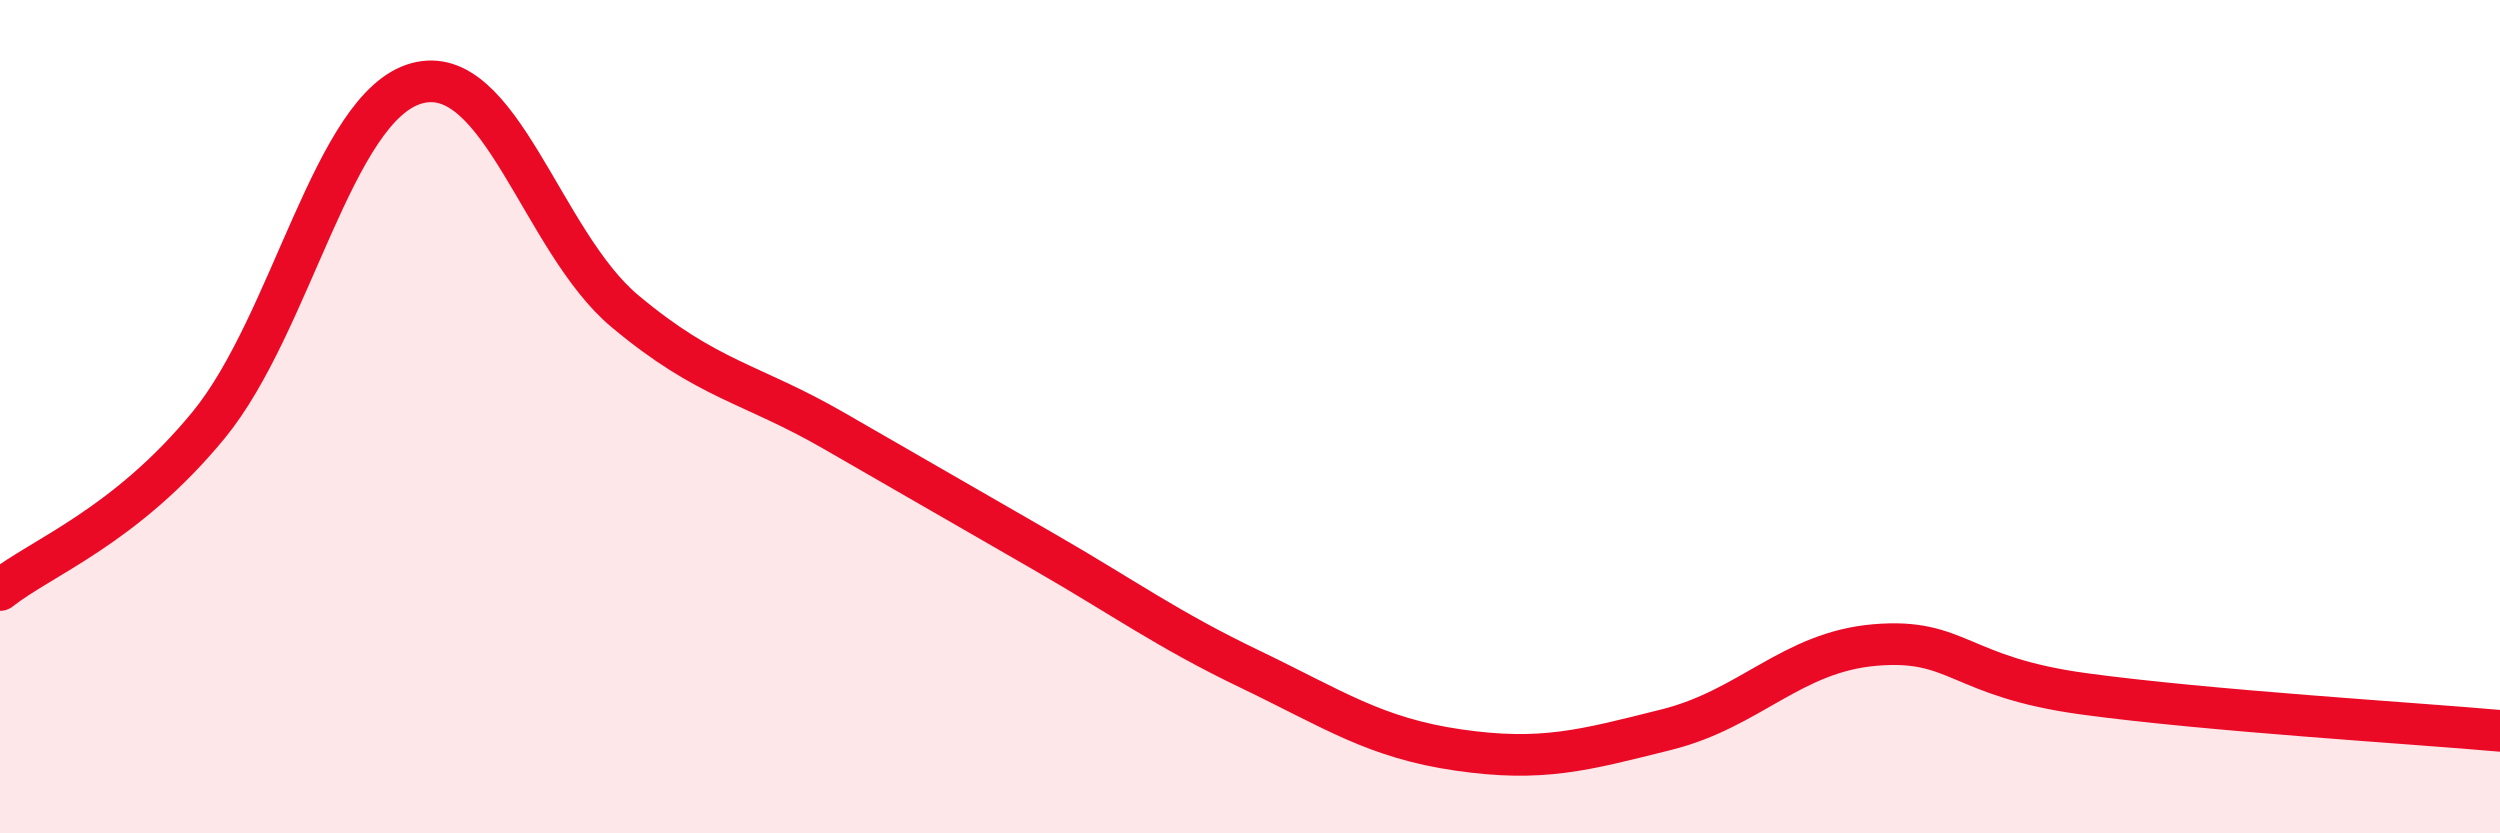
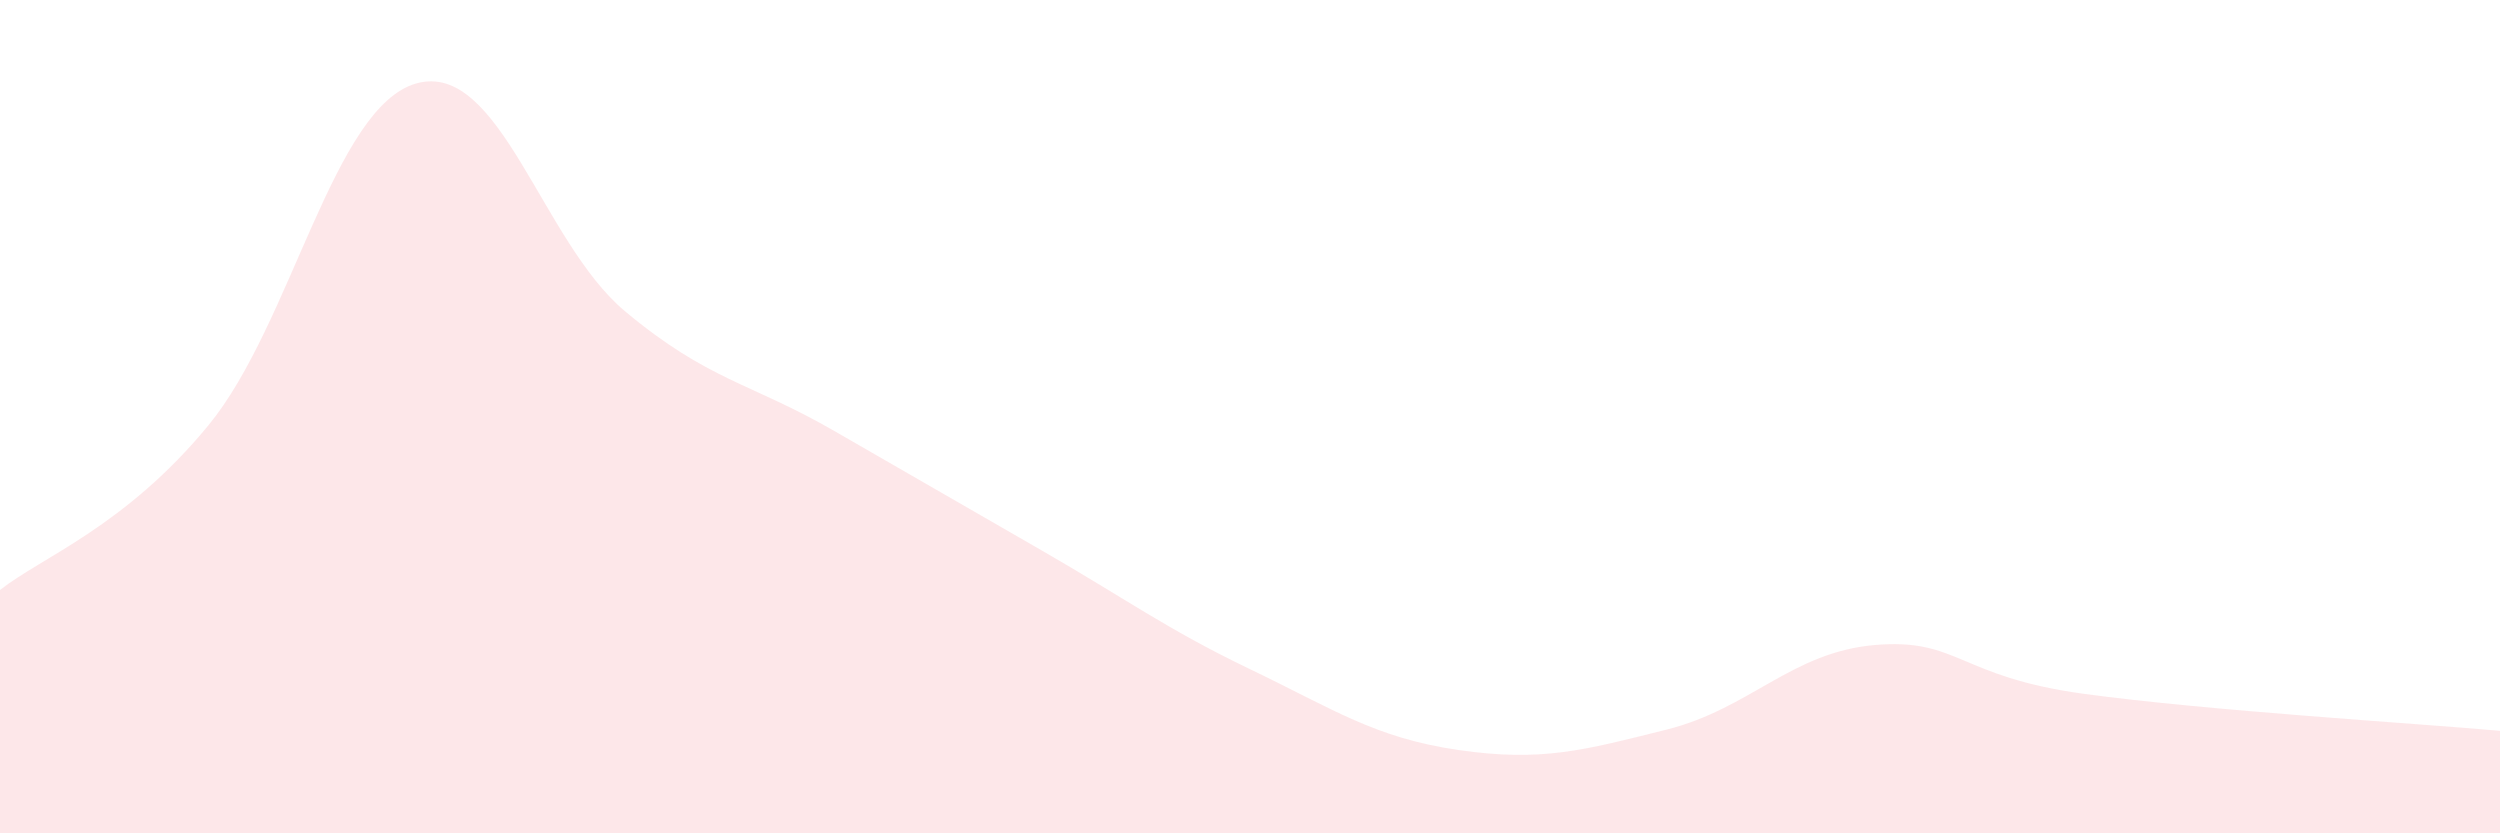
<svg xmlns="http://www.w3.org/2000/svg" width="60" height="20" viewBox="0 0 60 20">
  <path d="M 0,14.16 C 1,13.37 3,12.64 5,10.21 C 7,7.78 8,2.55 10,2 C 12,1.45 13,5.8 15,7.47 C 17,9.14 18,9.18 20,10.33 C 22,11.48 23,12.06 25,13.21 C 27,14.36 28,15.1 30,16.06 C 32,17.02 33,17.71 35,18 C 37,18.29 38,18.01 40,17.51 C 42,17.01 43,15.65 45,15.48 C 47,15.31 47,16.24 50,16.65 C 53,17.06 58,17.36 60,17.54L60 20L0 20Z" fill="#EB0A25" opacity="0.1" stroke-linecap="round" stroke-linejoin="round" />
-   <path d="M 0,14.16 C 1,13.37 3,12.64 5,10.21 C 7,7.78 8,2.55 10,2 C 12,1.45 13,5.8 15,7.47 C 17,9.14 18,9.18 20,10.33 C 22,11.48 23,12.06 25,13.21 C 27,14.36 28,15.1 30,16.06 C 32,17.02 33,17.71 35,18 C 37,18.29 38,18.01 40,17.51 C 42,17.01 43,15.65 45,15.48 C 47,15.31 47,16.24 50,16.65 C 53,17.06 58,17.36 60,17.54" stroke="#EB0A25" stroke-width="1" fill="none" stroke-linecap="round" stroke-linejoin="round" />
</svg>